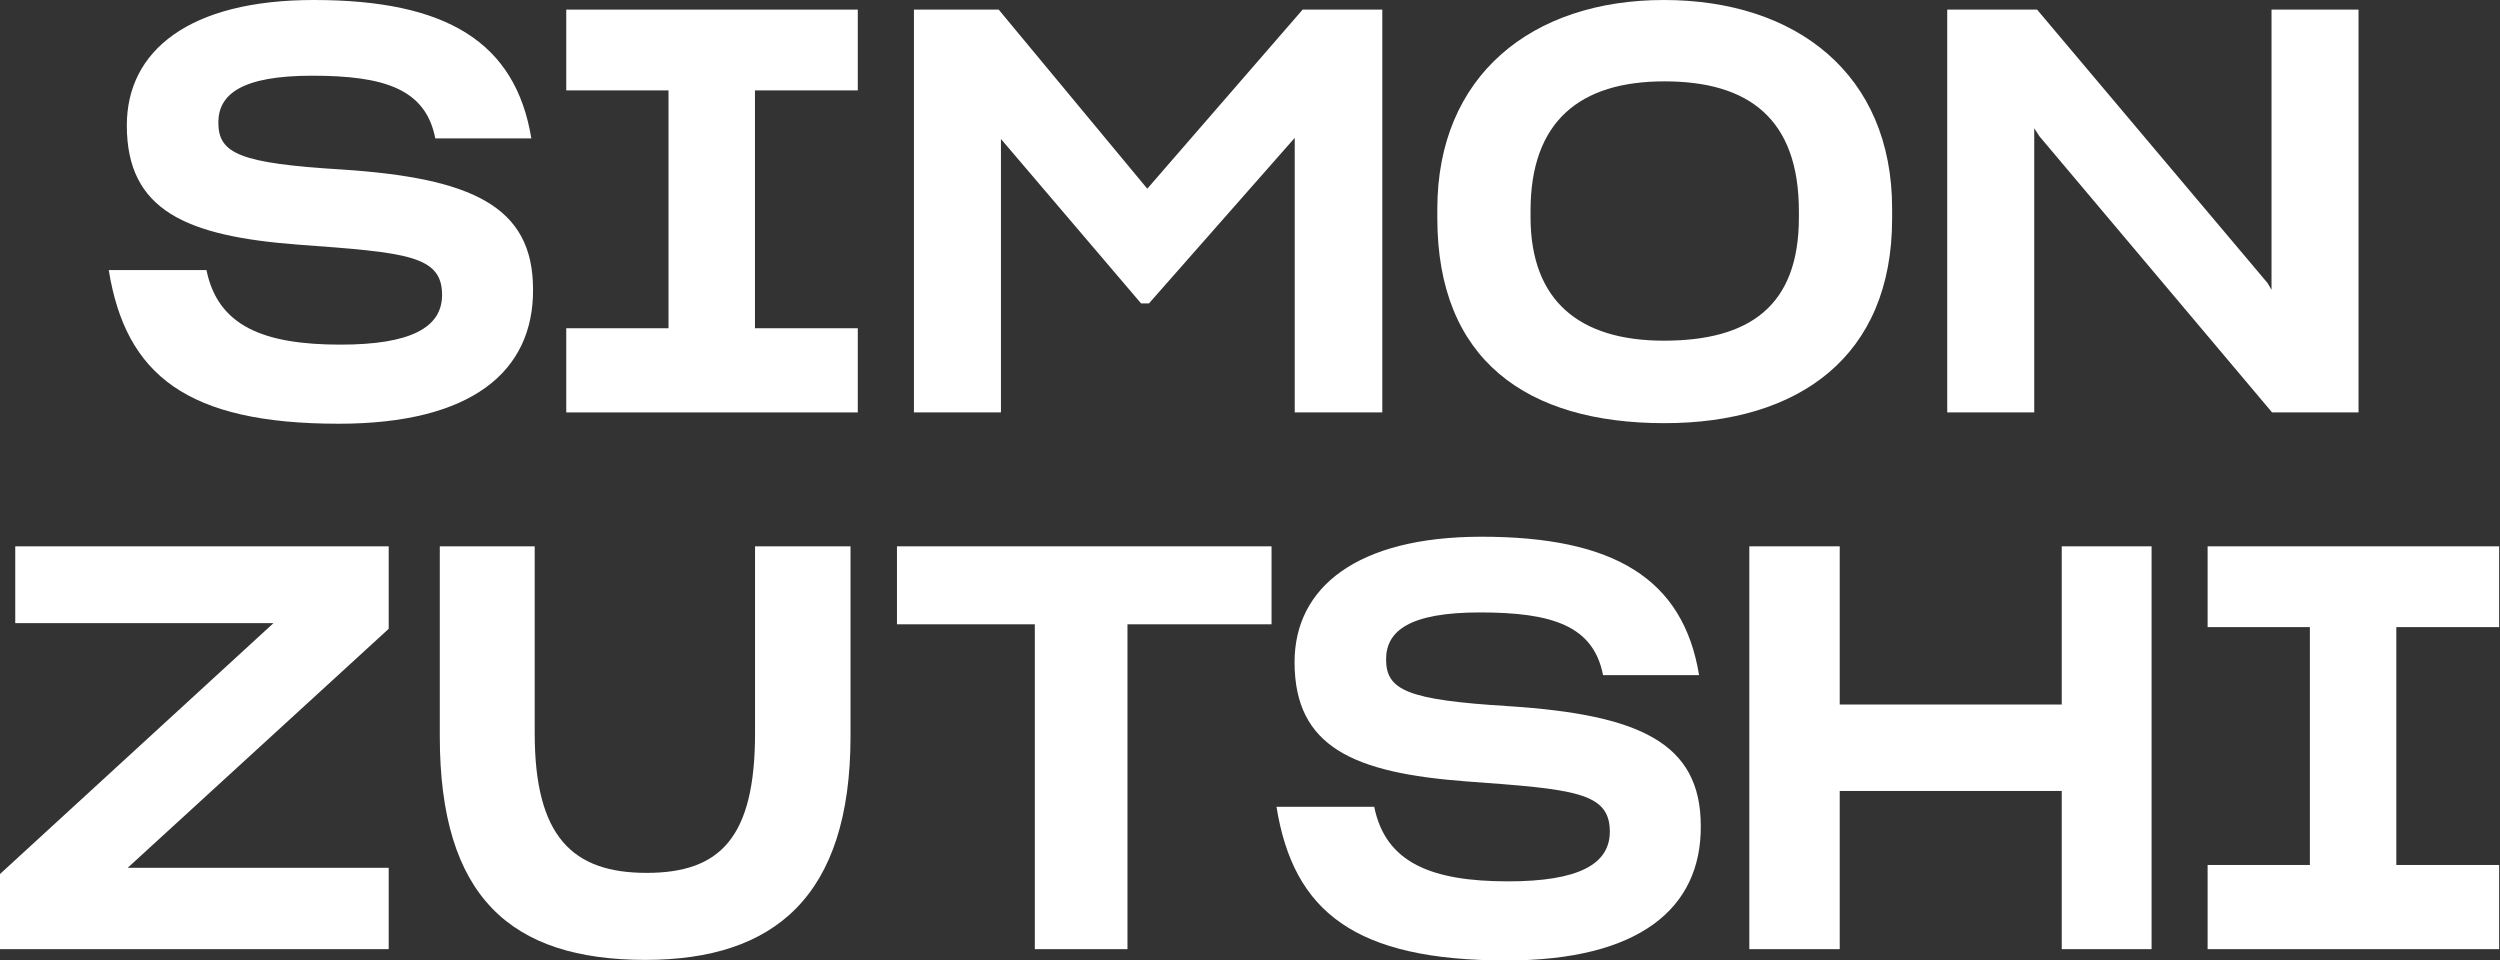
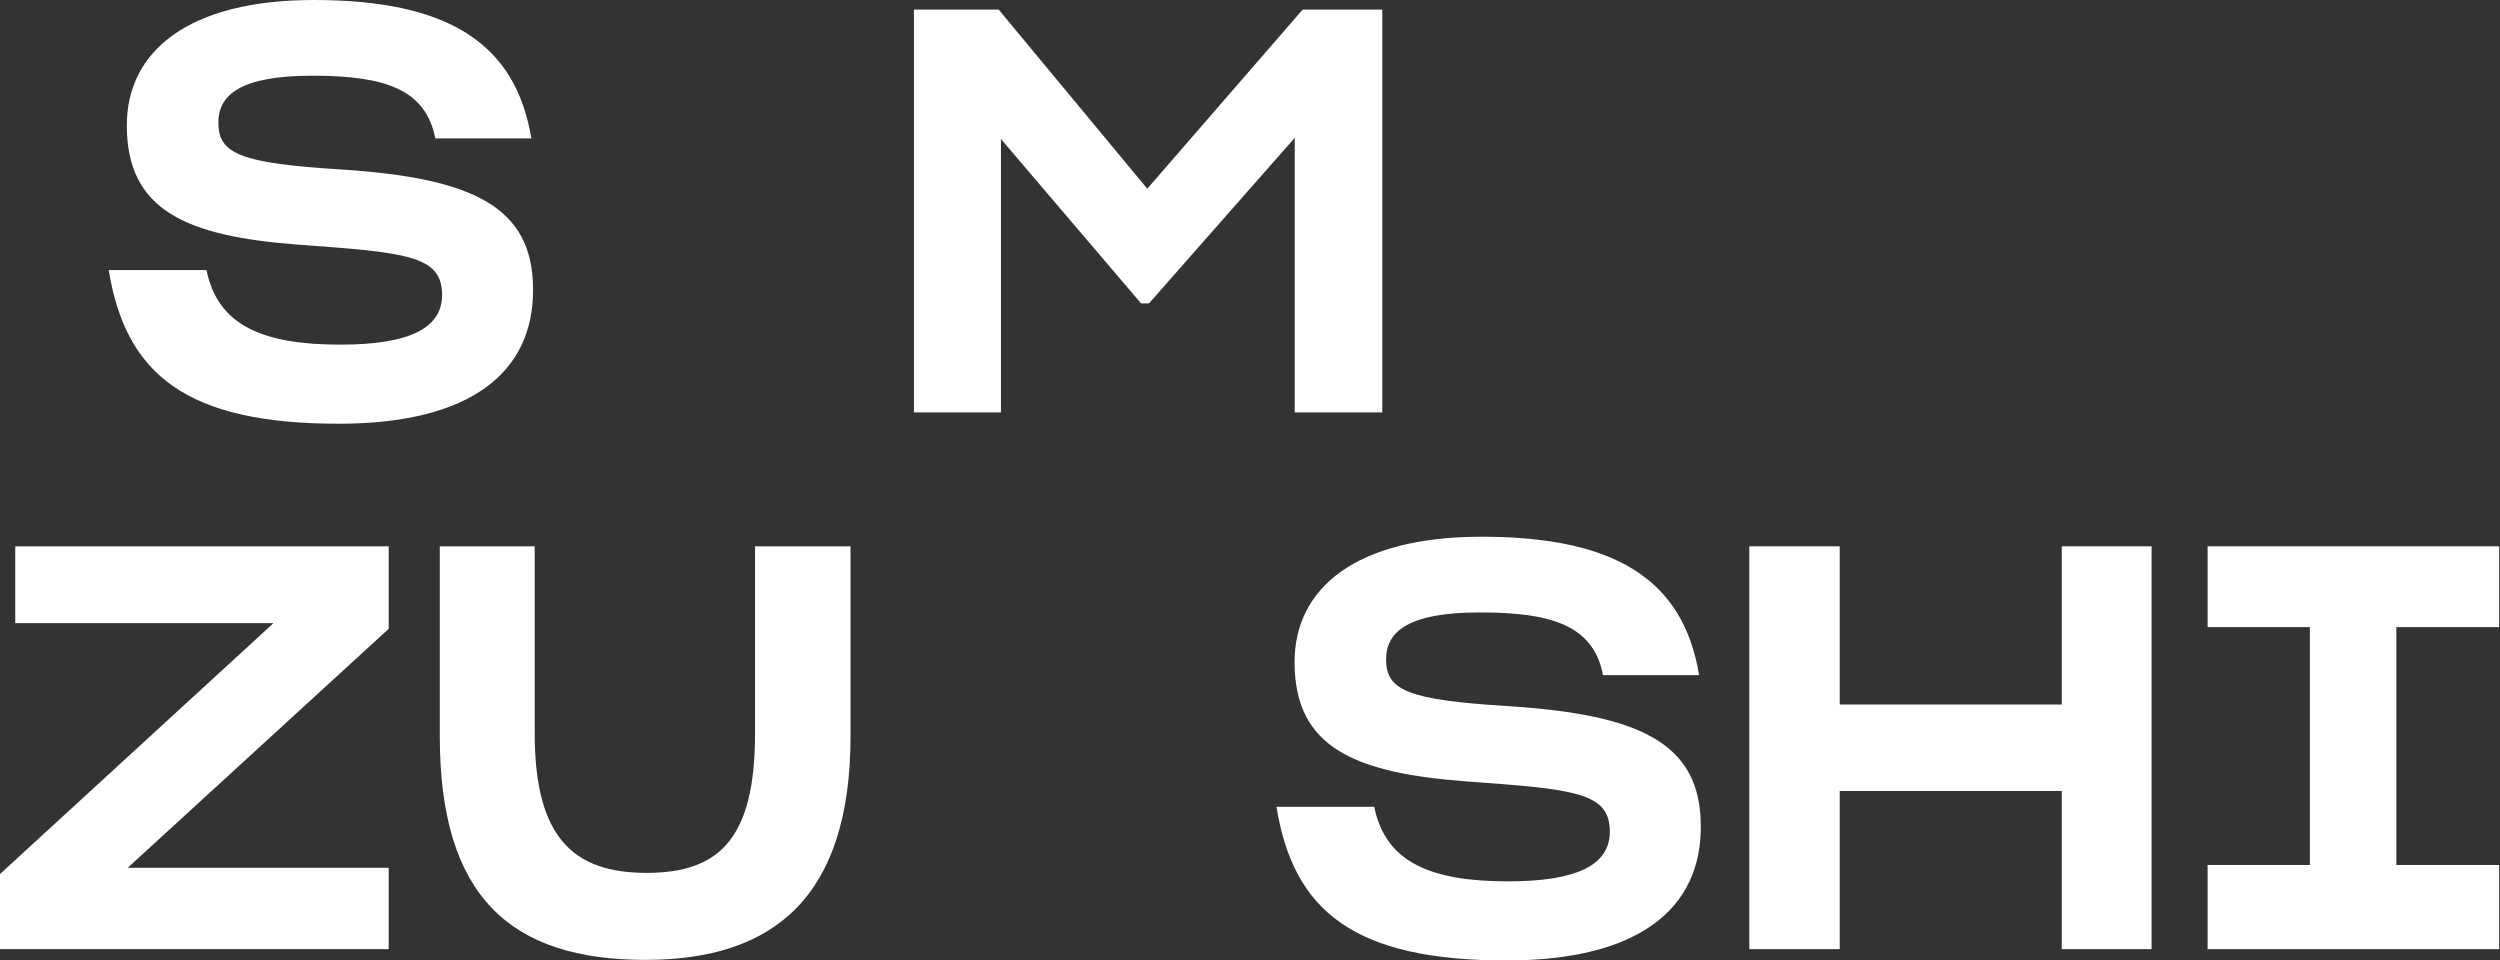
<svg xmlns="http://www.w3.org/2000/svg" width="177" height="68" viewBox="0 0 177 68" fill="none">
  <rect x="0" y="0" width="177" height="68" fill="#333333" stroke="none" />
  <path d="M156.299 61.24H163.539V44.4H156.299V38.68H176.939V44.4H169.659V61.24H176.939V67.2H156.299V61.24Z" fill="white" />
  <path d="M123.852 38.68H130.252V49.88H145.972V38.68H152.332V67.2H145.972V56H130.252V67.2H123.852V38.68Z" fill="white" />
  <path d="M106.655 68C95.935 68 91.575 64.56 90.375 57.12H97.295C98.095 61.08 101.335 62.4 106.775 62.4C111.735 62.4 113.975 61.2 113.975 58.88C113.975 56.08 111.455 55.88 103.775 55.32C95.895 54.72 91.655 52.92 91.655 46.88C91.655 41.6 96.055 38 104.895 38C114.255 38 119.175 40.96 120.295 47.8H113.495C112.815 44.28 109.855 43.36 104.775 43.36C99.775 43.36 98.135 44.68 98.135 46.68C98.135 48.88 99.655 49.56 106.855 50C116.015 50.6 120.415 52.56 120.415 58.48C120.455 64.32 116.055 68 106.655 68Z" fill="white" />
-   <path d="M73.265 67.2V44.2H63.505V38.68H90.025V44.2H79.825V67.2H73.265Z" fill="white" />
  <path d="M45.697 67.96C36.137 67.96 31.137 63.48 31.137 52.12V38.68H37.857V51.92C37.857 59.24 40.537 61.8 45.777 61.8C50.977 61.8 53.457 59.32 53.457 51.92V38.68H60.217V52.12C60.217 63.48 54.817 67.96 45.697 67.96Z" fill="white" />
  <path d="M0 67.2V61.88L19.36 44.12H1.08V38.68H27.52V44.52L9.04 61.44H27.52V67.2H0Z" fill="white" />
-   <path d="M137.864 29.2V0.68H144.224L160.544 20.04L160.824 20.52V0.68H166.984V29.2H160.864L144.384 9.64L144.024 9.08V29.2H137.864Z" fill="white" />
-   <path d="M117.842 29.96C108.082 29.96 101.762 25.48 101.762 15.44V14.8C101.762 5.36 108.442 0 117.802 0C127.162 0 133.962 5.24 133.962 14.76V15.48C133.962 25.24 127.362 29.96 117.842 29.96ZM117.802 24.12C123.802 24.12 127.362 21.72 127.362 15.4V14.96C127.362 8.4 123.802 5.76 117.842 5.76C111.842 5.76 108.362 8.6 108.362 14.92V15.36C108.362 21.32 111.842 24.12 117.802 24.12Z" fill="white" />
  <path d="M64.707 29.2V0.68H70.707L81.227 13.36L92.227 0.68H97.867V29.2H91.667V9.76L81.347 21.48H80.787L70.867 9.84V29.2H64.707Z" fill="white" />
-   <path d="M40.091 23.24H47.331V6.4H40.091V0.68H60.731V6.4H53.451V23.24H60.731V29.2H40.091V23.24Z" fill="white" />
  <path d="M23.979 30C13.259 30 8.899 26.56 7.699 19.12H14.619C15.419 23.08 18.659 24.4 24.099 24.4C29.059 24.4 31.299 23.2 31.299 20.88C31.299 18.08 28.779 17.88 21.099 17.32C13.219 16.72 8.979 14.92 8.979 8.88C8.979 3.6 13.379 0 22.219 0C31.579 0 36.499 2.96 37.619 9.8H30.819C30.139 6.28 27.179 5.36 22.099 5.36C17.099 5.36 15.459 6.68 15.459 8.68C15.459 10.88 16.979 11.56 24.179 12C33.339 12.6 37.739 14.56 37.739 20.48C37.779 26.32 33.379 30 23.979 30Z" fill="white" />
</svg>